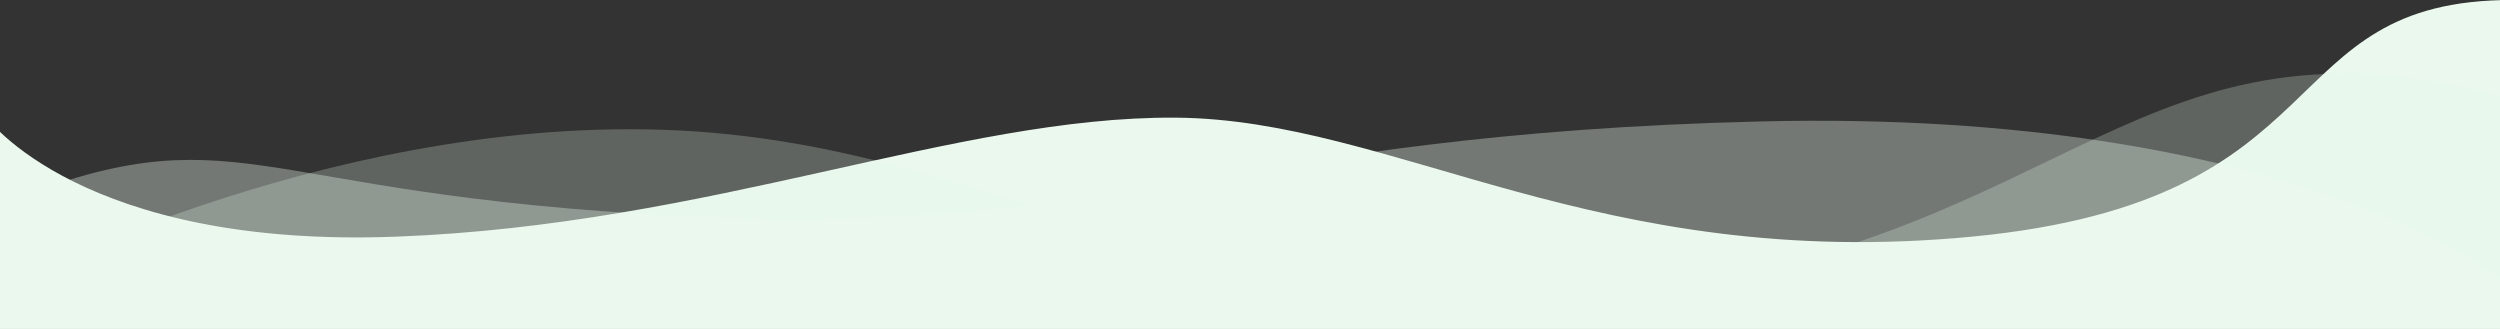
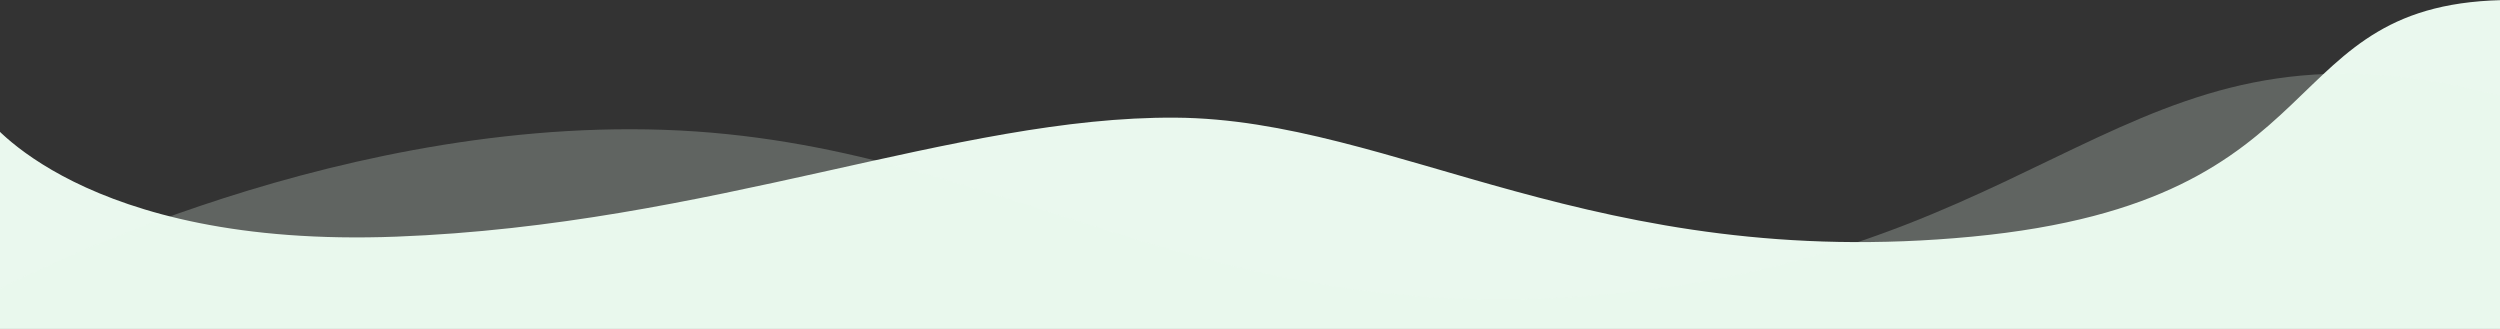
<svg xmlns="http://www.w3.org/2000/svg" viewBox="10 0 1900 250">
  <rect x="10" y="0" width="1900" height="250" fill="#333333" stroke="none" />
  <defs>
    <style>.a{fill:#eaf8ee;}.b{fill:rgba(234,248,238,0.25);}.c{fill:rgba(234,248,238,0.35);}</style>
  </defs>
  <g transform="translate(6.877 -491.647)">
    <path class="a" d="M312.334,671.5c239.195-9.11,425.555-91.533,592.011-90.435s319.713,117.763,605.344,90.435,224.919-180.147,410.941-179.853c1.249,261.314,0,312.3,0,312.3H1.016V581.066S73.139,680.61,312.334,671.5Z" transform="translate(-7.893)" />
    <path class="b" d="M0,712.752s244.588-131.38,507.646-122.44,412.7,161.654,740.992,122.44S1630,490.115,1907.474,565.714V783.5H0Z" transform="translate(-0.045)" />
-     <path class="c" d="M1907.309,705.557s-161.357-131.369-565.628-121.624-487.018,87.985-821.719,71.778S186.5,573.361,1.107,647.934c-1.7,119.751,0,127.824,0,127.824h1906.2Z" transform="translate(-0.048)" />
  </g>
</svg>